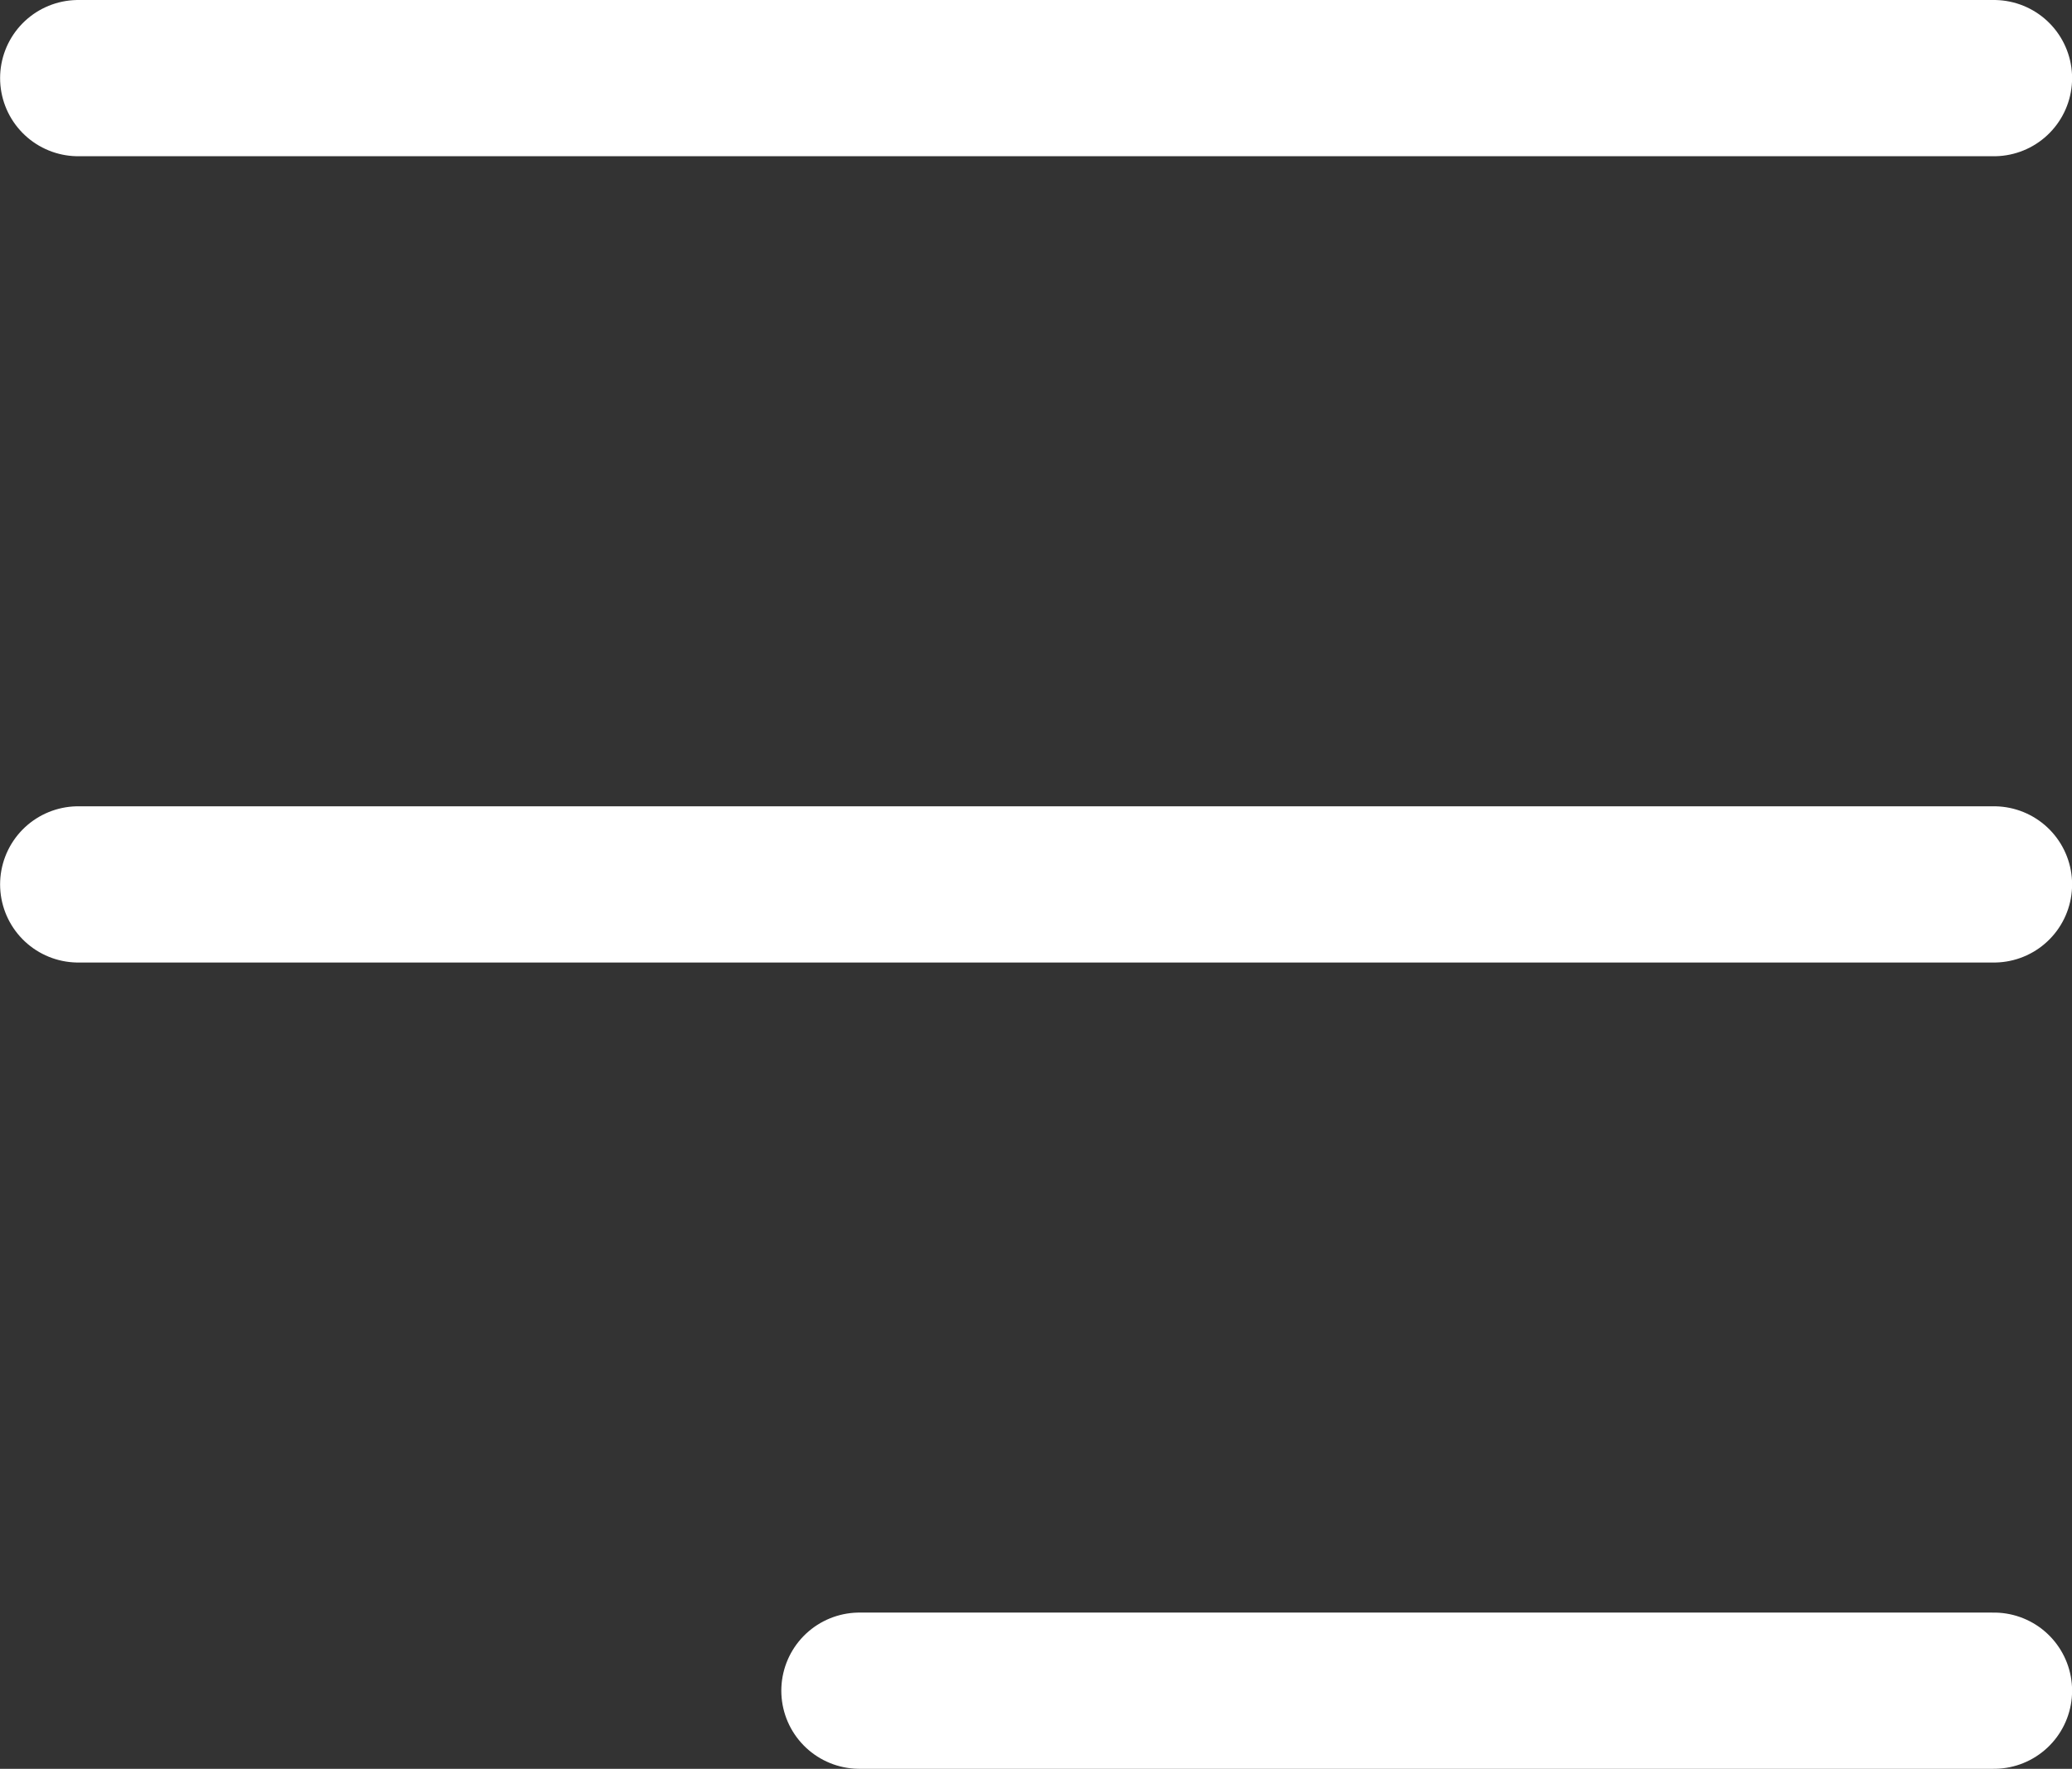
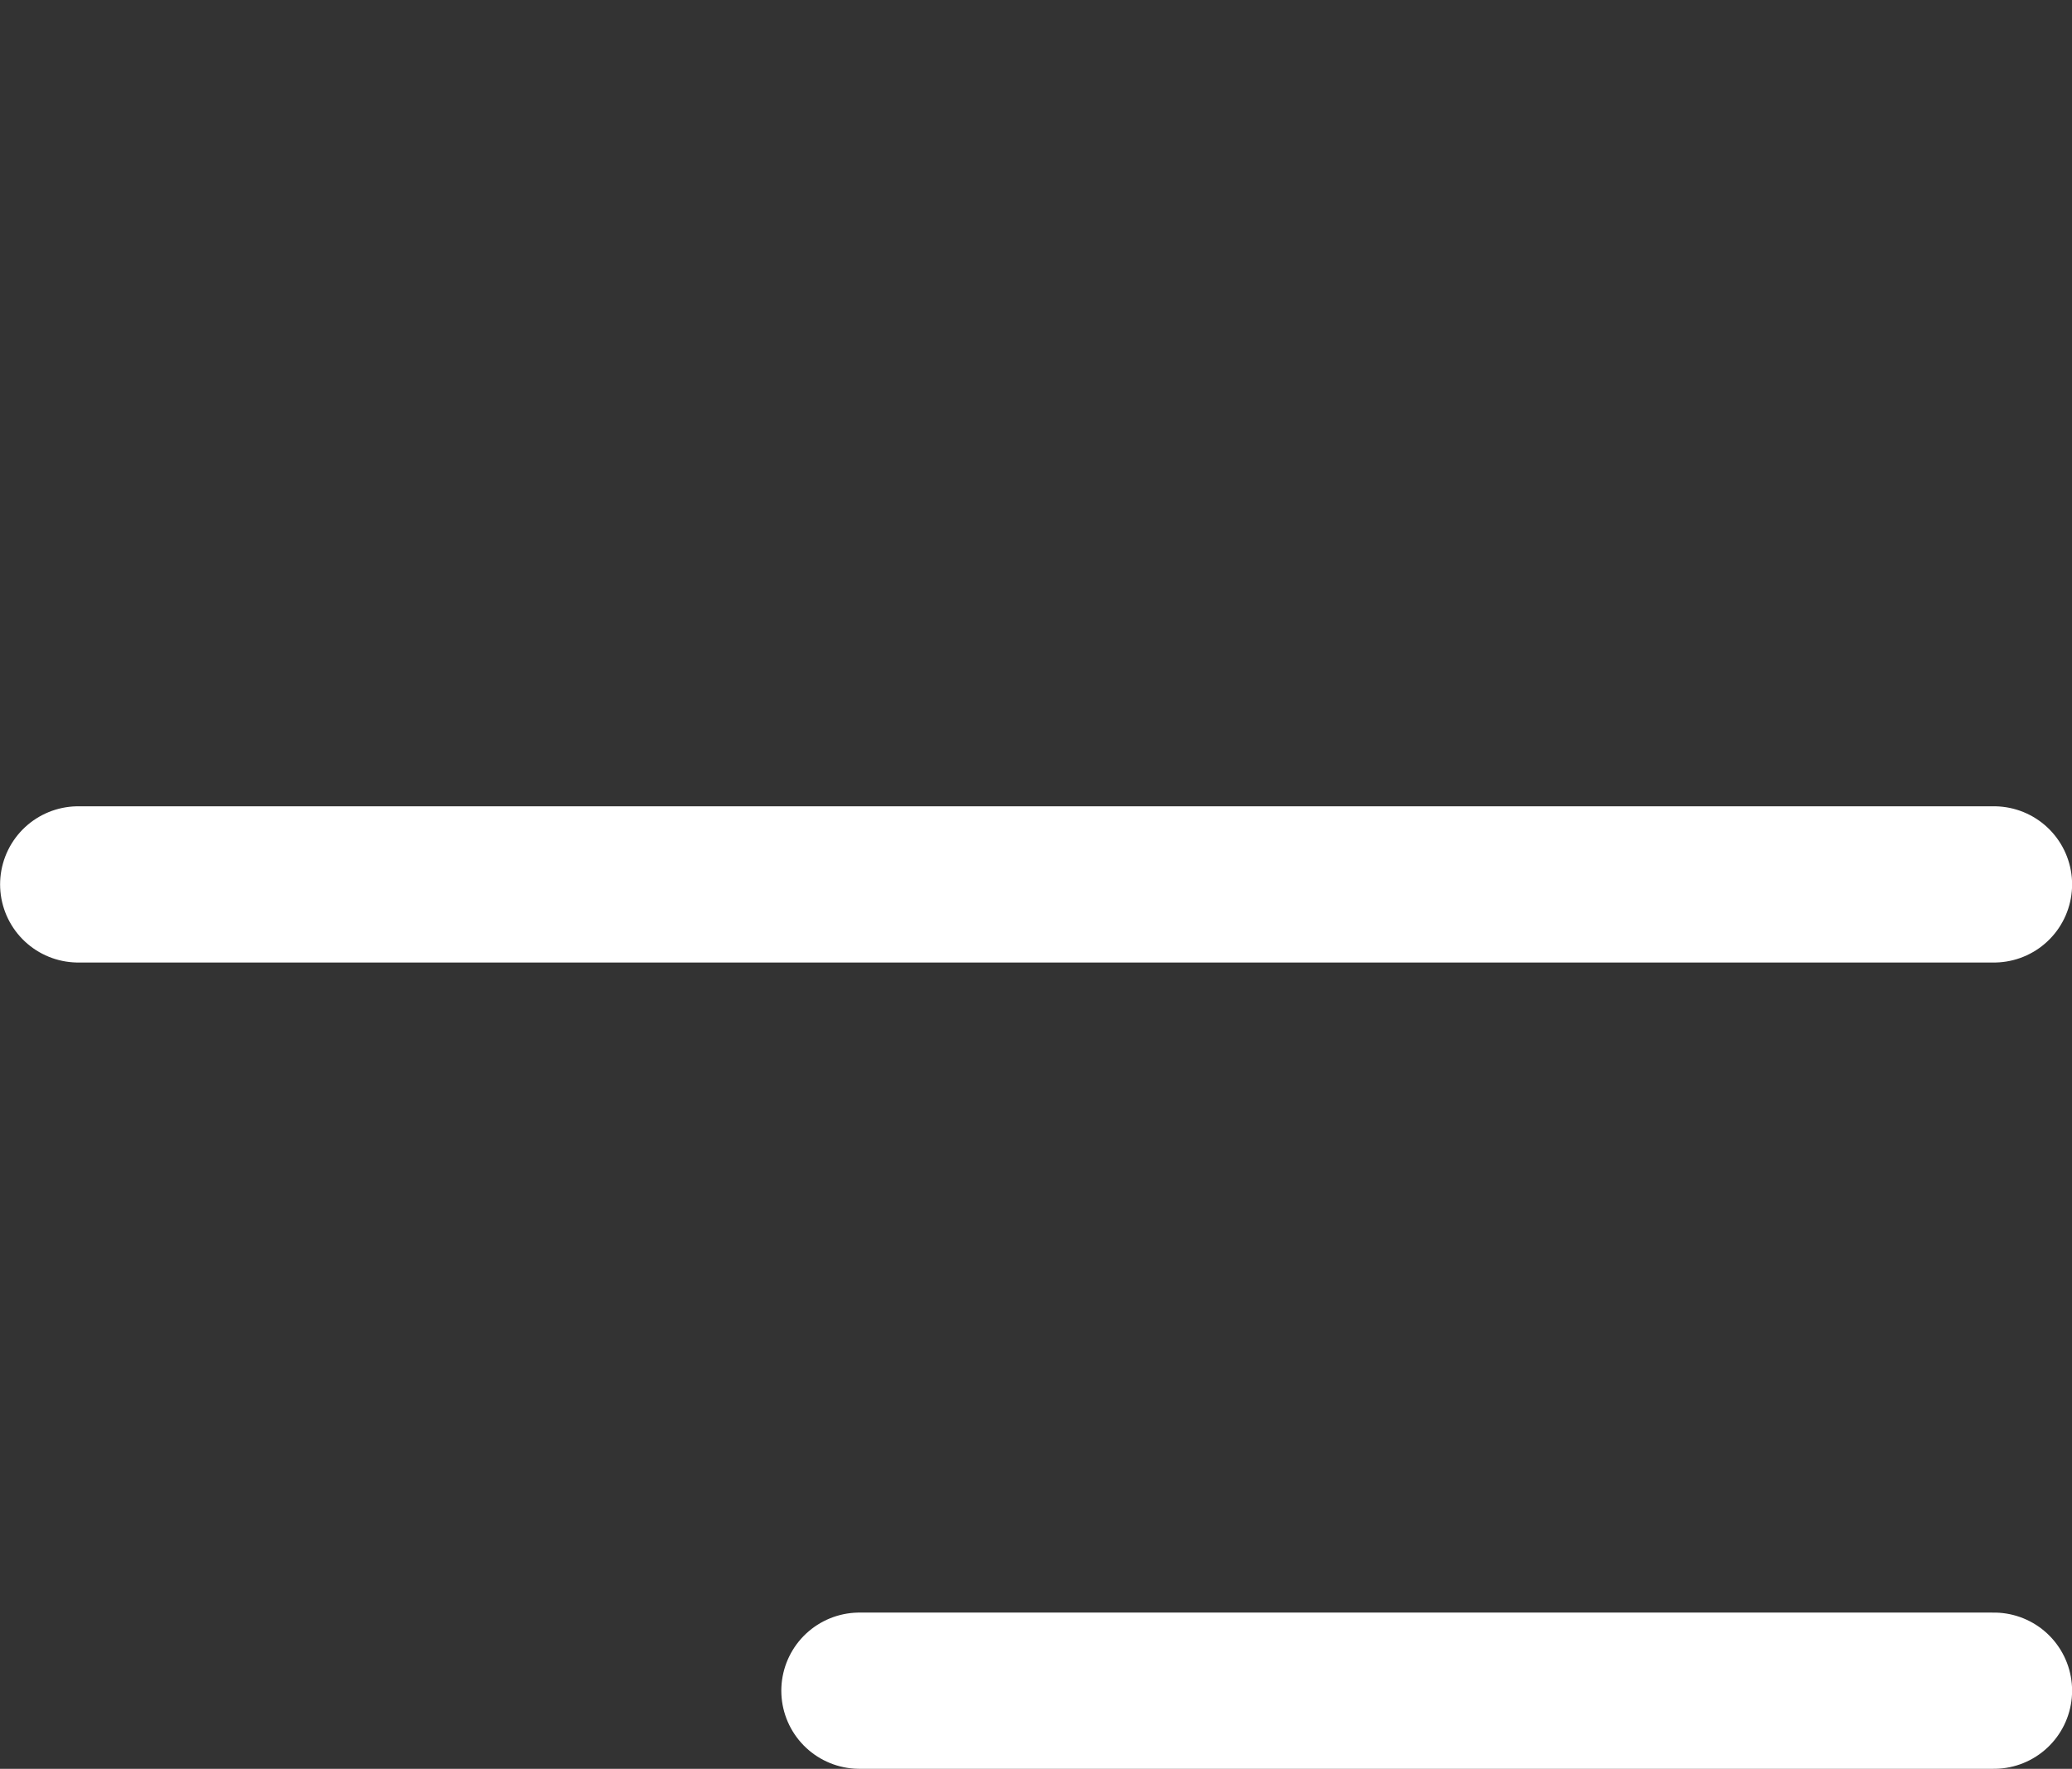
<svg xmlns="http://www.w3.org/2000/svg" width="21.213" height="18.114" viewBox="0 0 21.213 18.114">
  <rect x="0" y="0" width="21.213" height="18.114" fill="#333333" stroke="none" />
  <g id="Group_1075" data-name="Group 1075" transform="translate(0.801 0.801)">
-     <line id="Line_1" data-name="Line 1" x2="19.613" transform="translate(0 -0.001)" fill="none" stroke="#fff" stroke-linecap="round" stroke-width="1.6" />
    <line id="Line_2" data-name="Line 2" x2="19.613" transform="translate(0 8.256)" fill="none" stroke="#fff" stroke-linecap="round" stroke-width="1.6" />
    <line id="Line_3" data-name="Line 3" x2="11.615" transform="translate(7.998 16.513)" fill="none" stroke="#fff" stroke-linecap="round" stroke-width="1.6" />
  </g>
</svg>